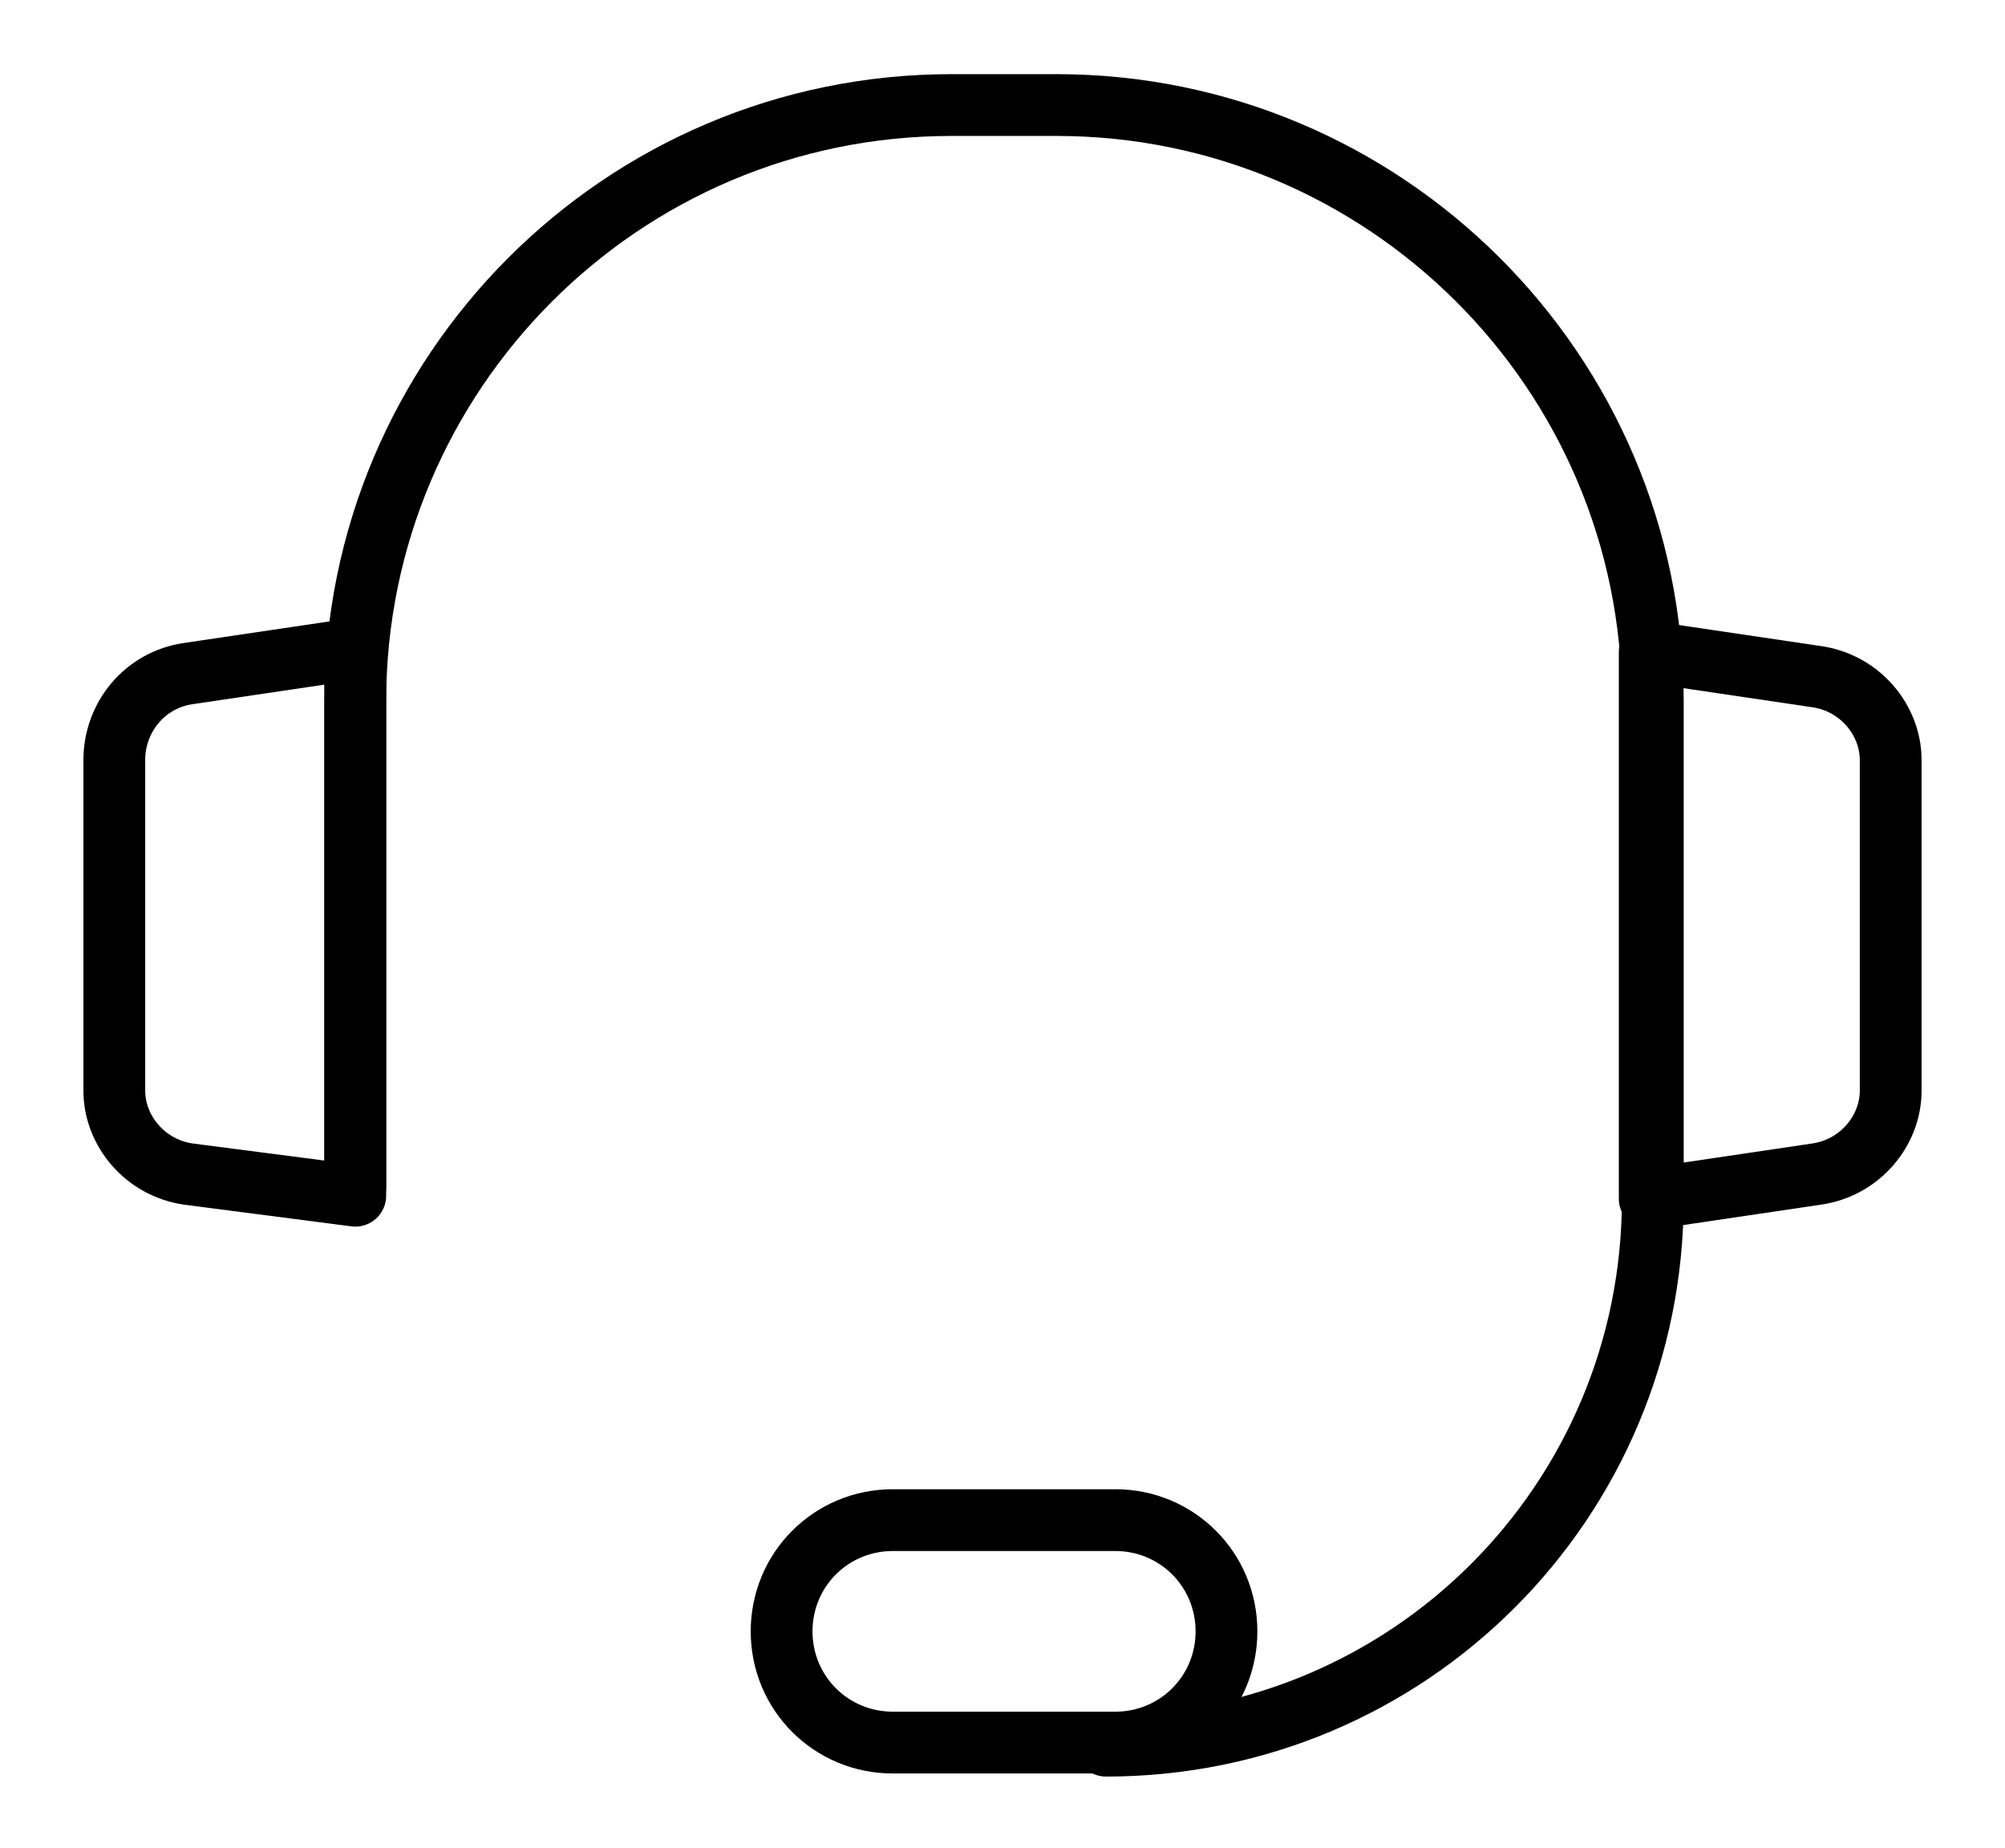
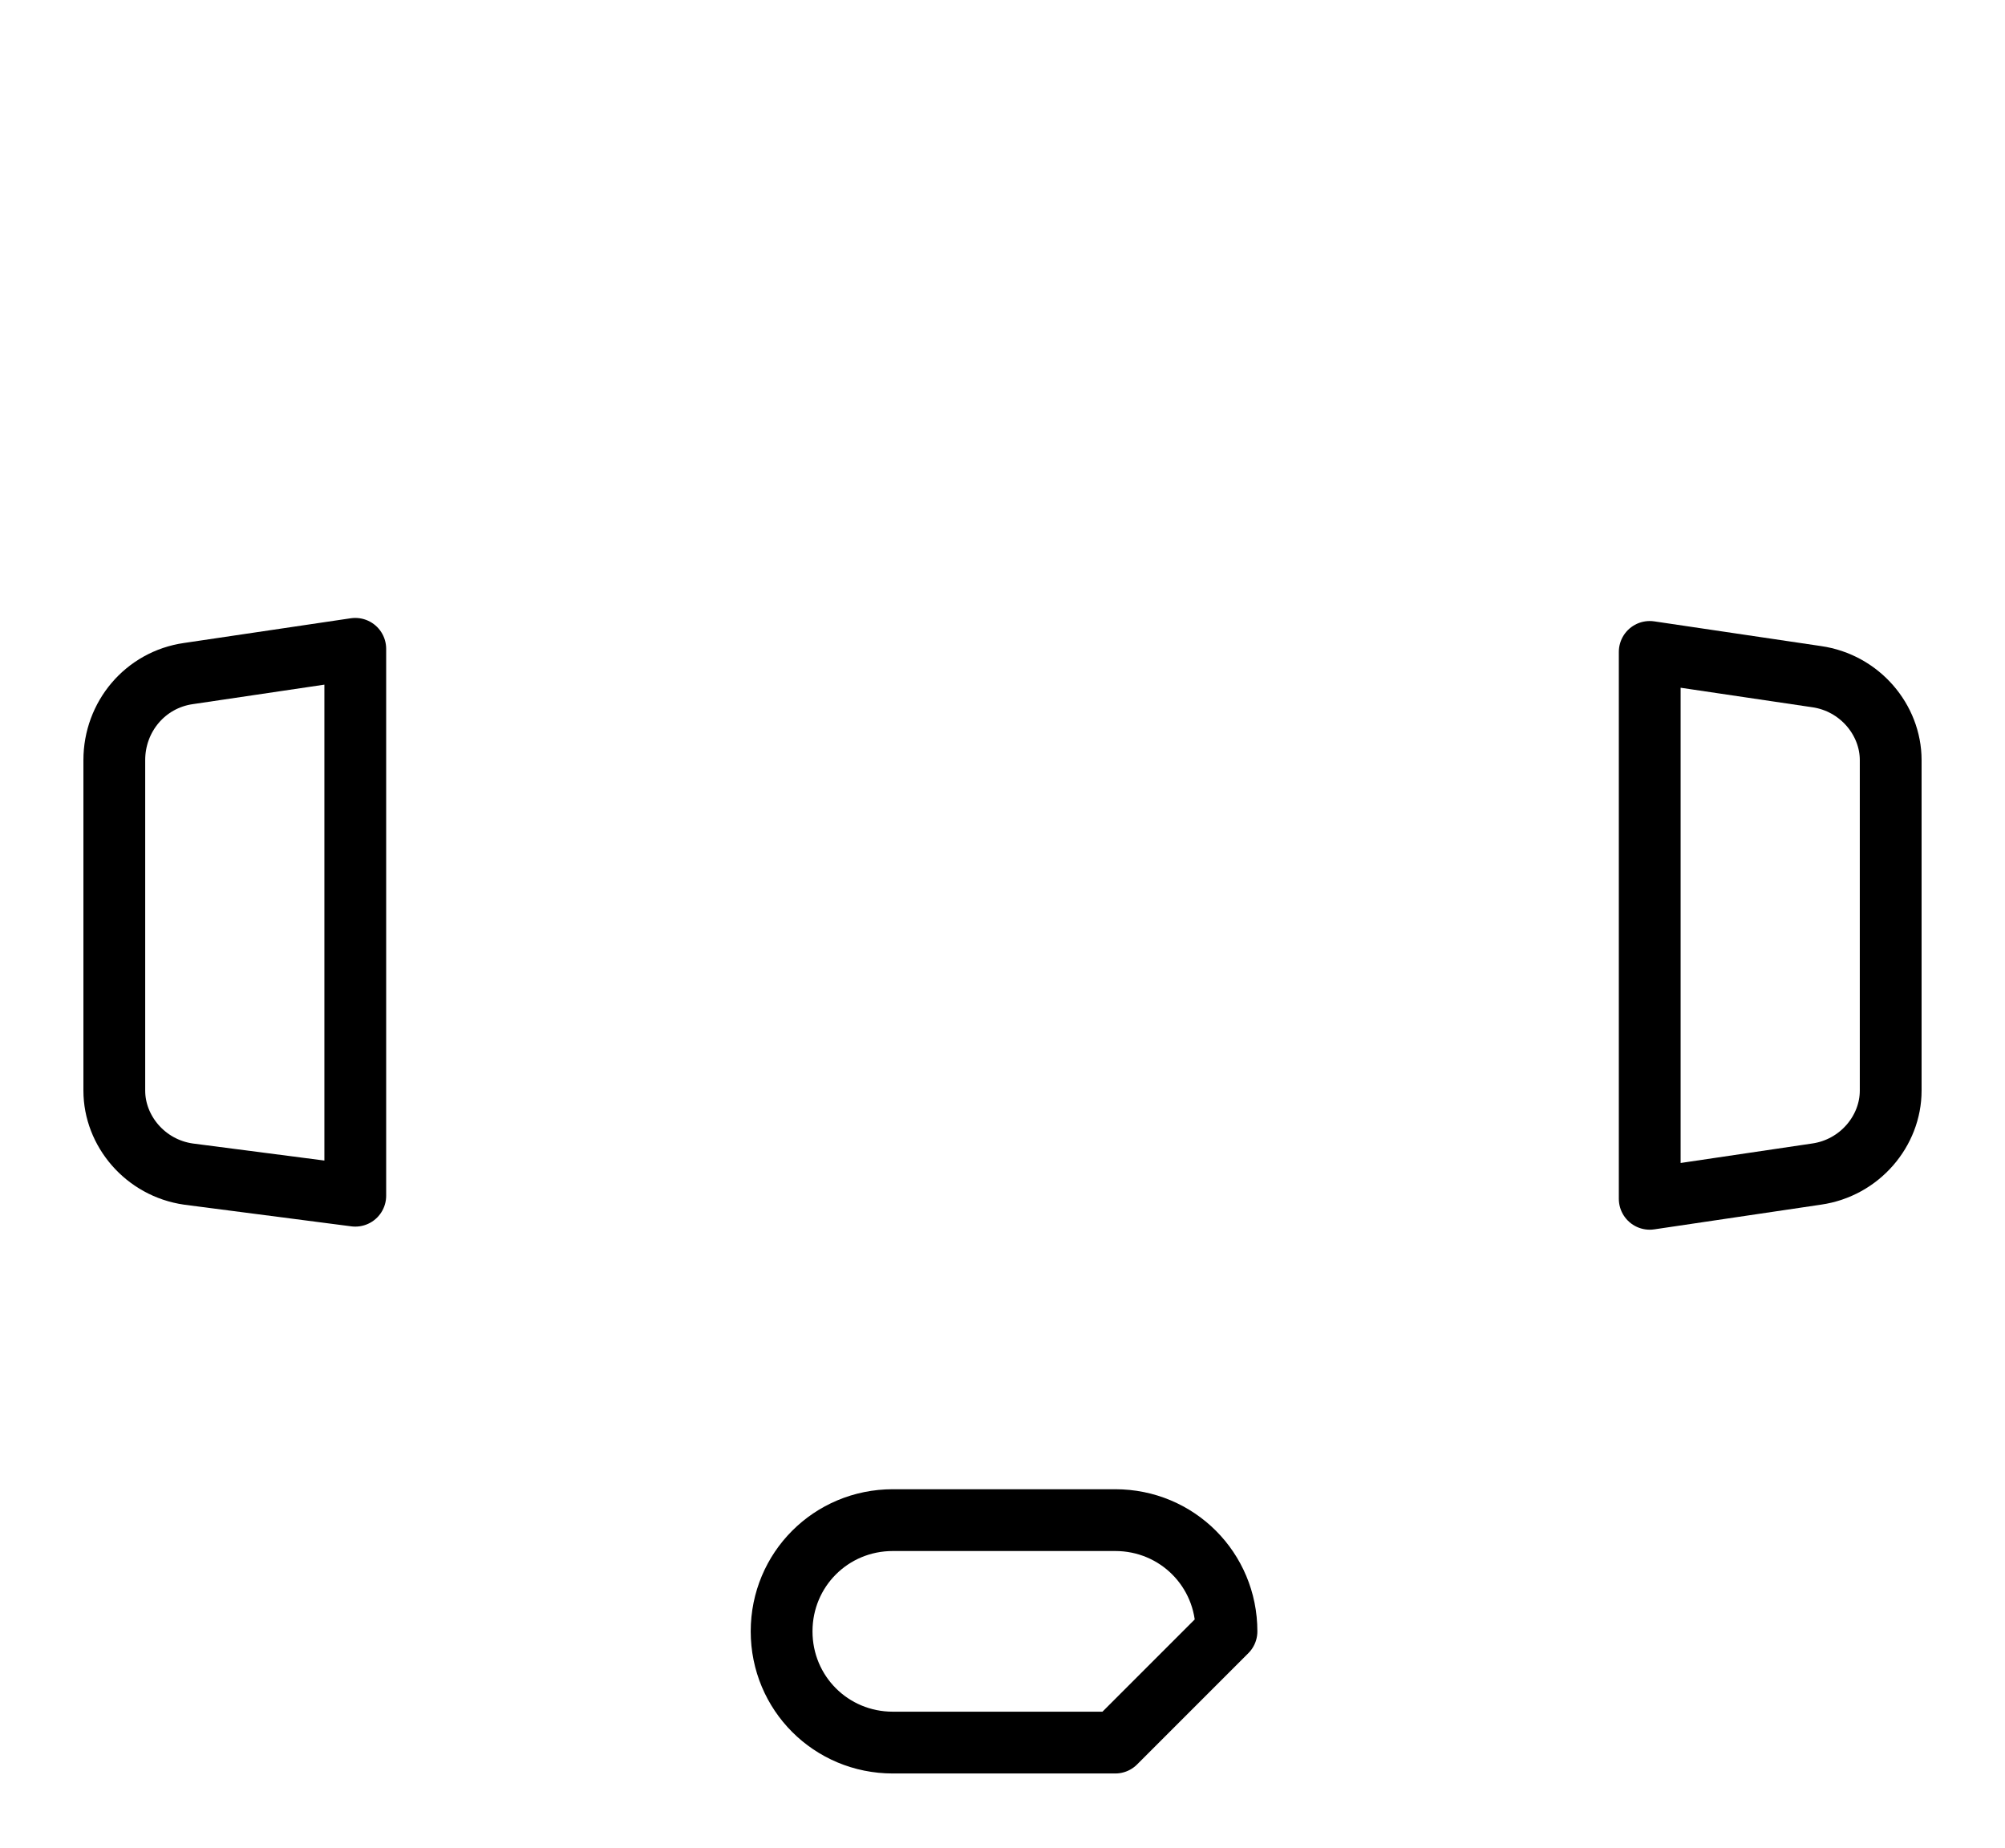
<svg xmlns="http://www.w3.org/2000/svg" version="1.1" id="Capa_1" x="0px" y="0px" viewBox="0 0 64.9 59.8" style="enable-background:new 0 0 64.9 59.8;" xml:space="preserve">
  <style type="text/css">
	.st0{fill:none;stroke:#000000;stroke-width:2;stroke-linecap:round;stroke-linejoin:round;stroke-miterlimit:10;}
</style>
  <g>
    <path class="st0" d="M58.8,38l-5.4,0.8V21.1l5.4,0.8c1.4,0.2,2.4,1.4,2.4,2.7v10.7C61.2,36.6,60.2,37.8,58.8,38z" />
    <path class="st0" d="M6.1,21.8l5.4-0.8v17.7L6.1,38c-1.4-0.2-2.4-1.4-2.4-2.7V24.6C3.7,23.2,4.7,22,6.1,21.8z" />
-     <path class="st0" d="M36.1,56.4h-7.2c-2,0-3.6-1.6-3.6-3.6l0,0c0-2,1.6-3.6,3.6-3.6h7.2c2,0,3.6,1.6,3.6,3.6l0,0   C39.7,54.8,38.1,56.4,36.1,56.4z" />
-     <path class="st0" d="M11.5,38.4V22.7l0,0c0-10.6,8.6-19.3,19.3-19.3h3.4c10.6,0,19.3,8.6,19.3,19.3v16.1c0,9.8-7.9,17.7-17.7,17.7   l0,0" />
+     <path class="st0" d="M36.1,56.4h-7.2c-2,0-3.6-1.6-3.6-3.6l0,0c0-2,1.6-3.6,3.6-3.6h7.2c2,0,3.6,1.6,3.6,3.6l0,0   z" />
  </g>
</svg>